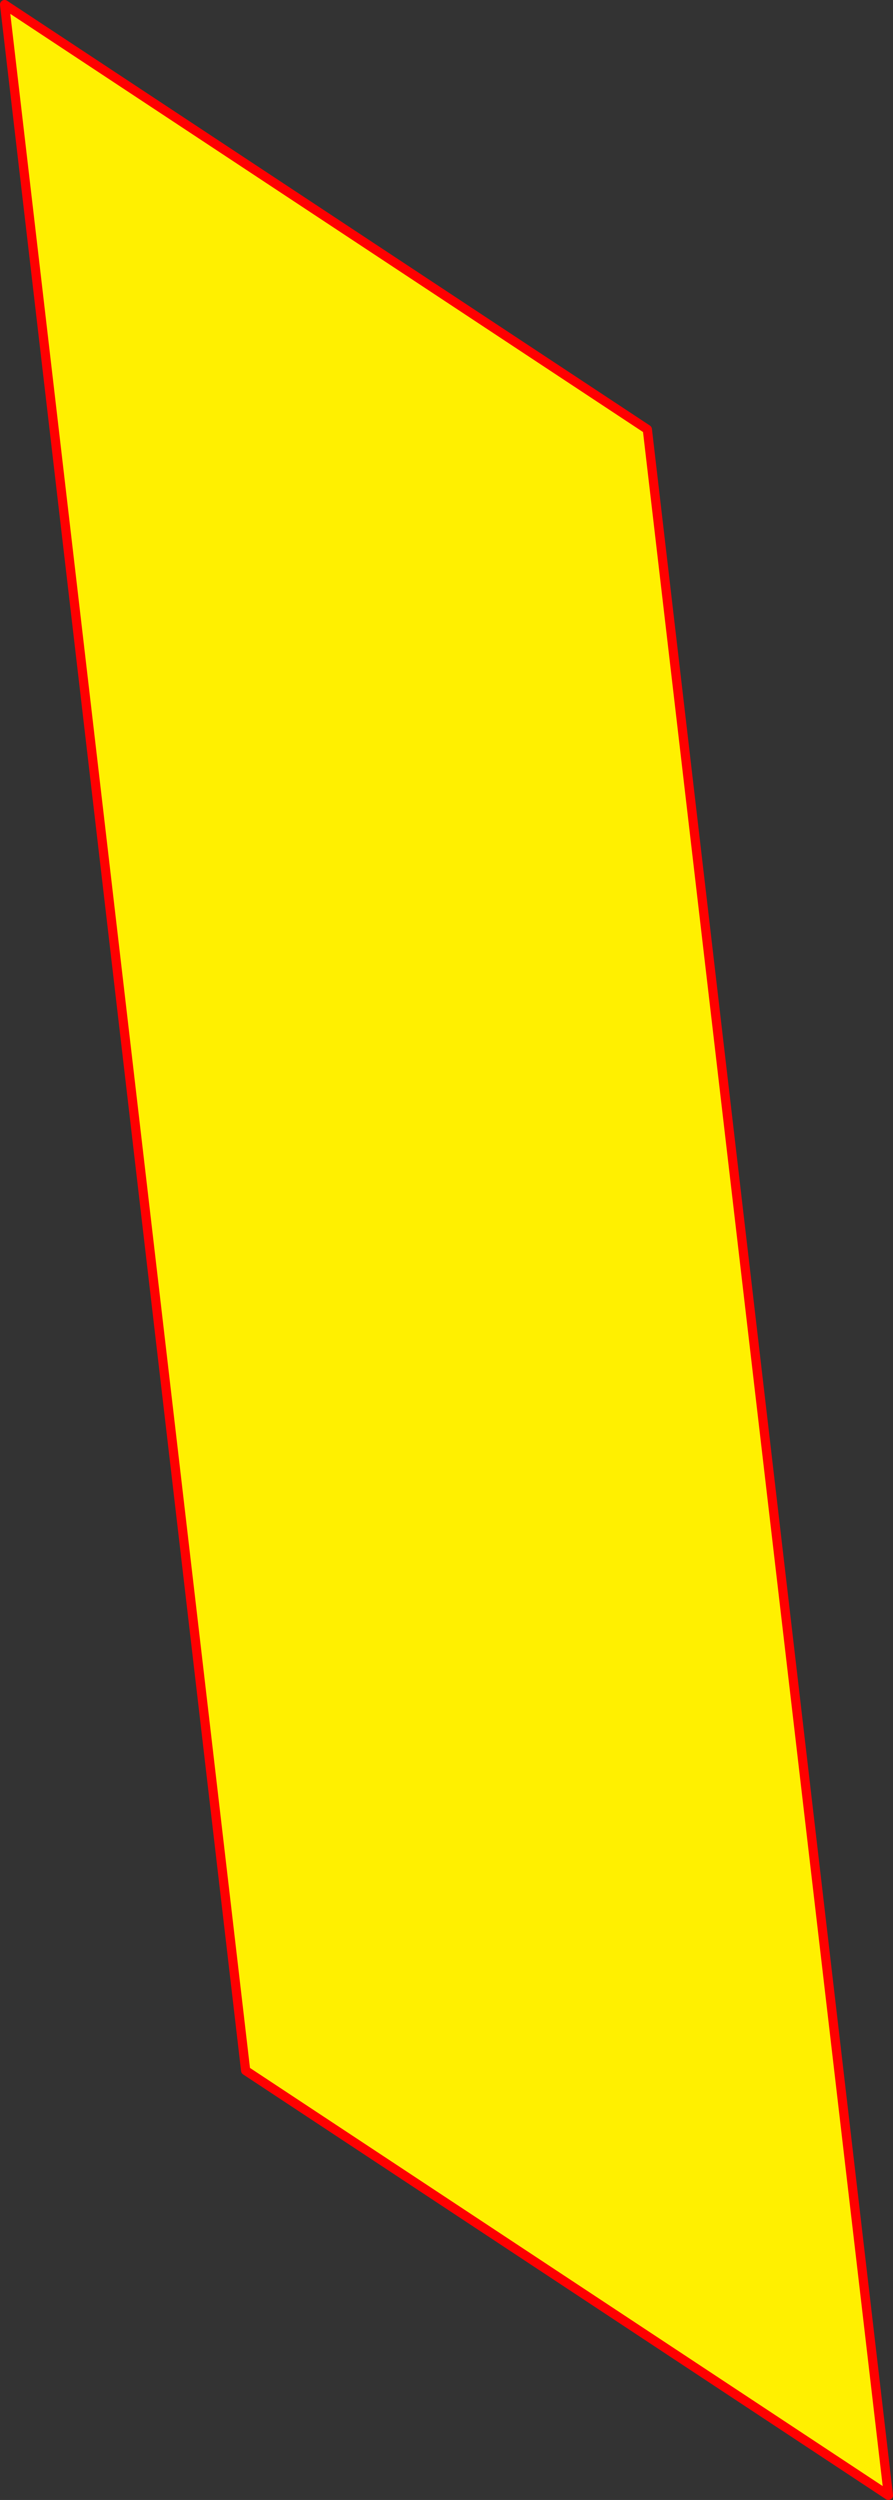
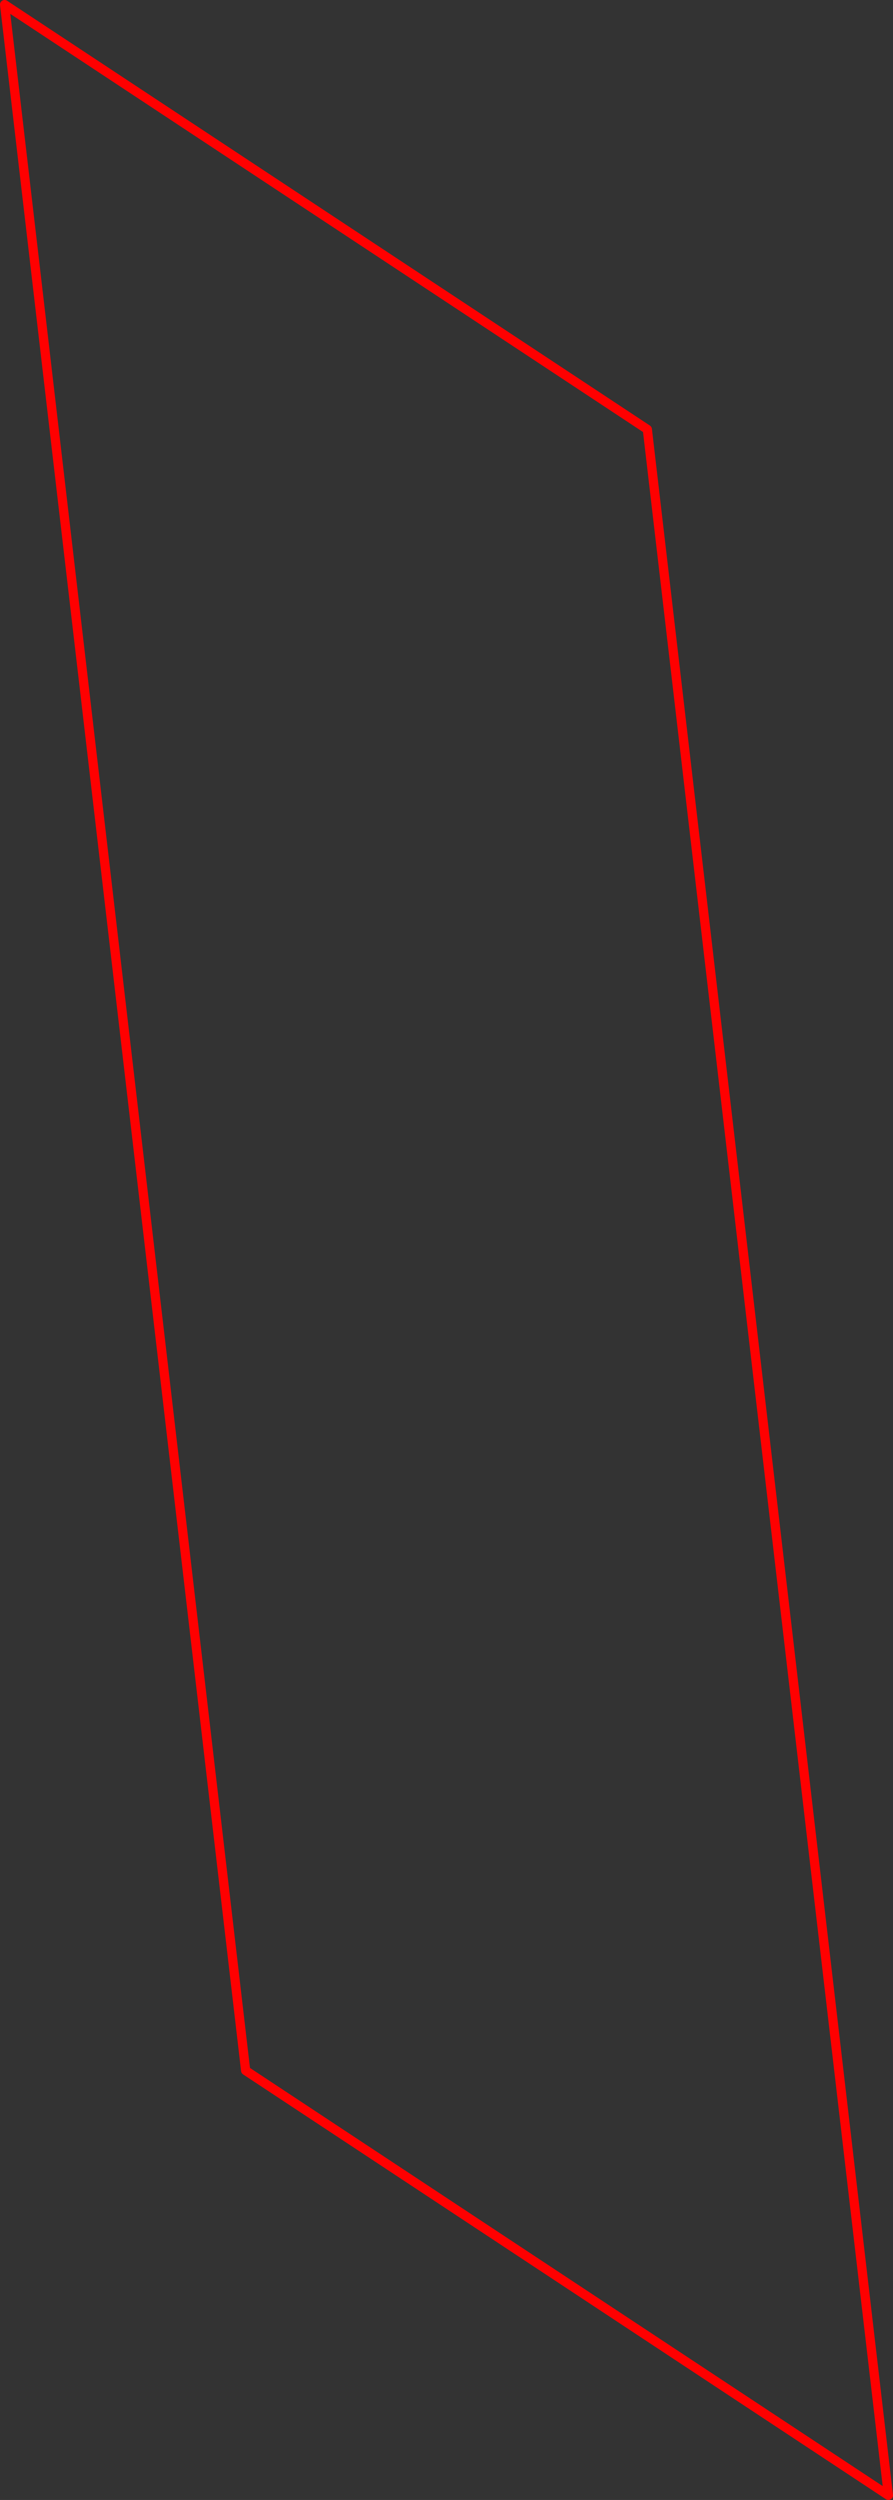
<svg xmlns="http://www.w3.org/2000/svg" height="543.8px" width="194.3px">
  <rect width="100%" height="100%" fill="#333333" stroke="none" />
  <g transform="matrix(1.0, 0.0, 0.0, 1.0, -220.25, 178.8)">
-     <path d="M221.25 -177.8 L361.1 -85.4 413.55 364.0 273.7 271.6 221.25 -177.8" fill="#fff000" fill-rule="evenodd" stroke="none" />
    <path d="M221.25 -177.8 L361.1 -85.4 413.55 364.0 273.7 271.6 221.25 -177.8 Z" fill="none" stroke="#ff0000" stroke-linecap="round" stroke-linejoin="round" stroke-width="2.0" />
  </g>
</svg>